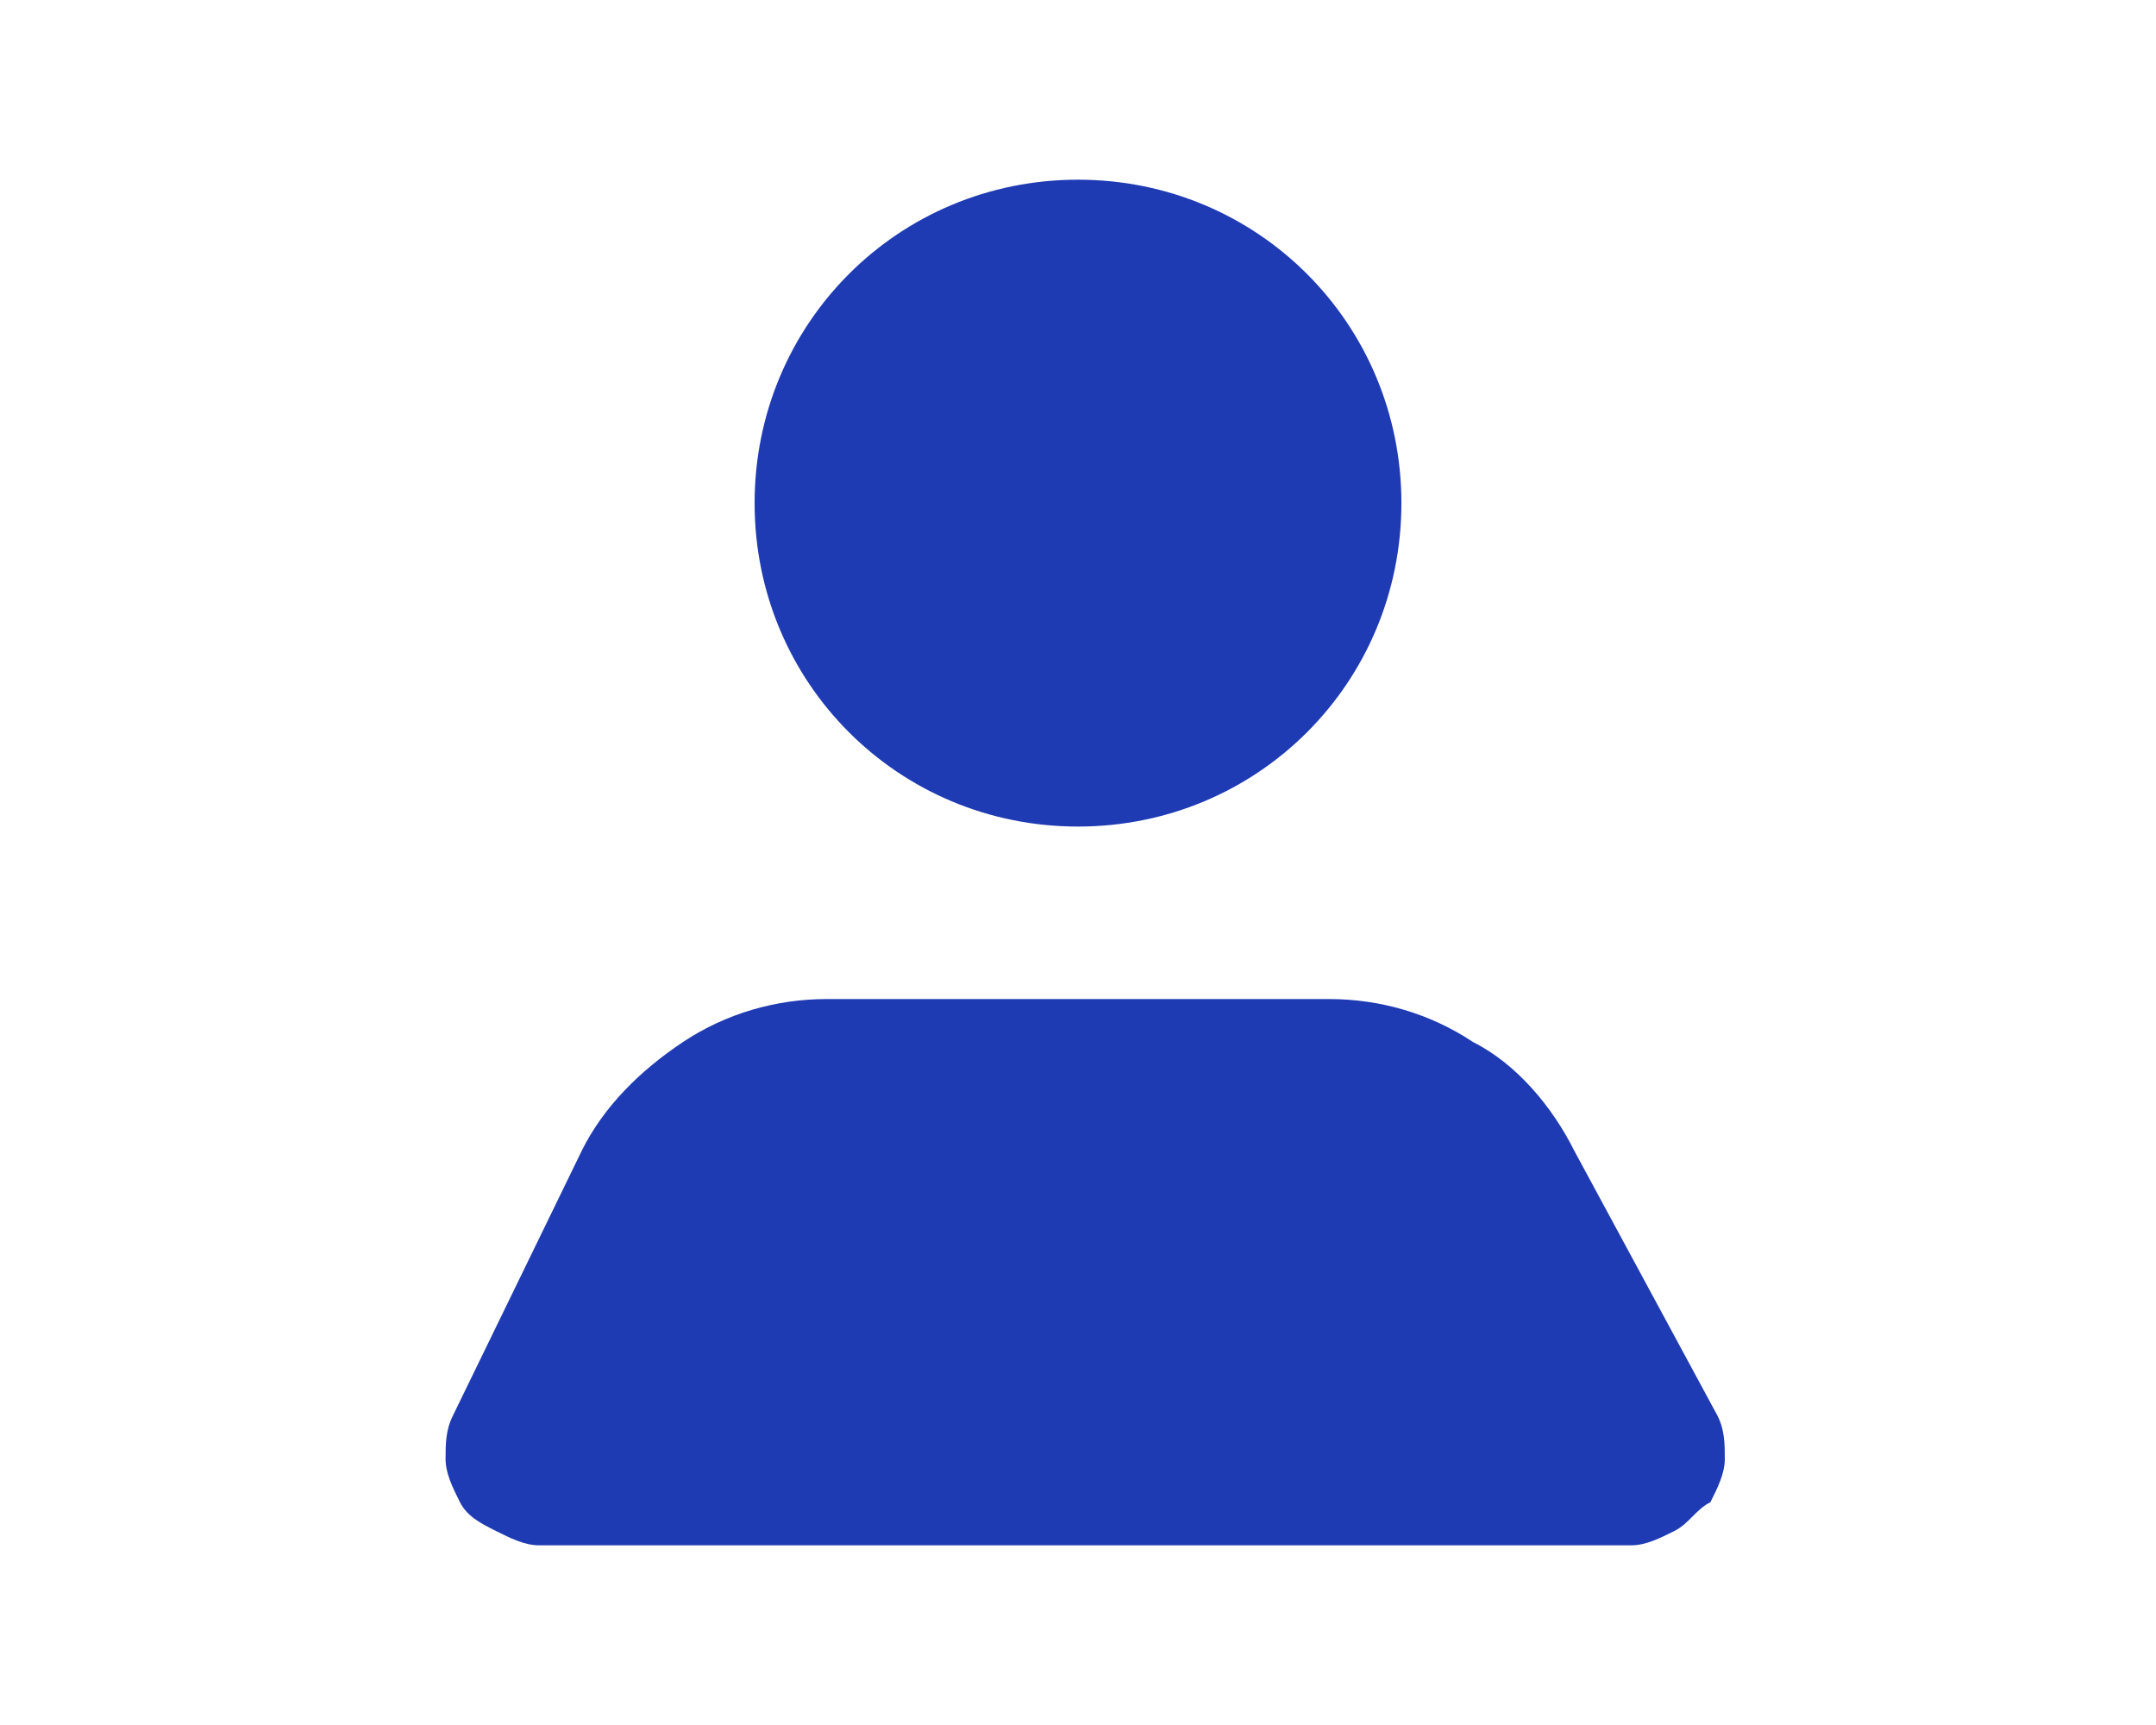
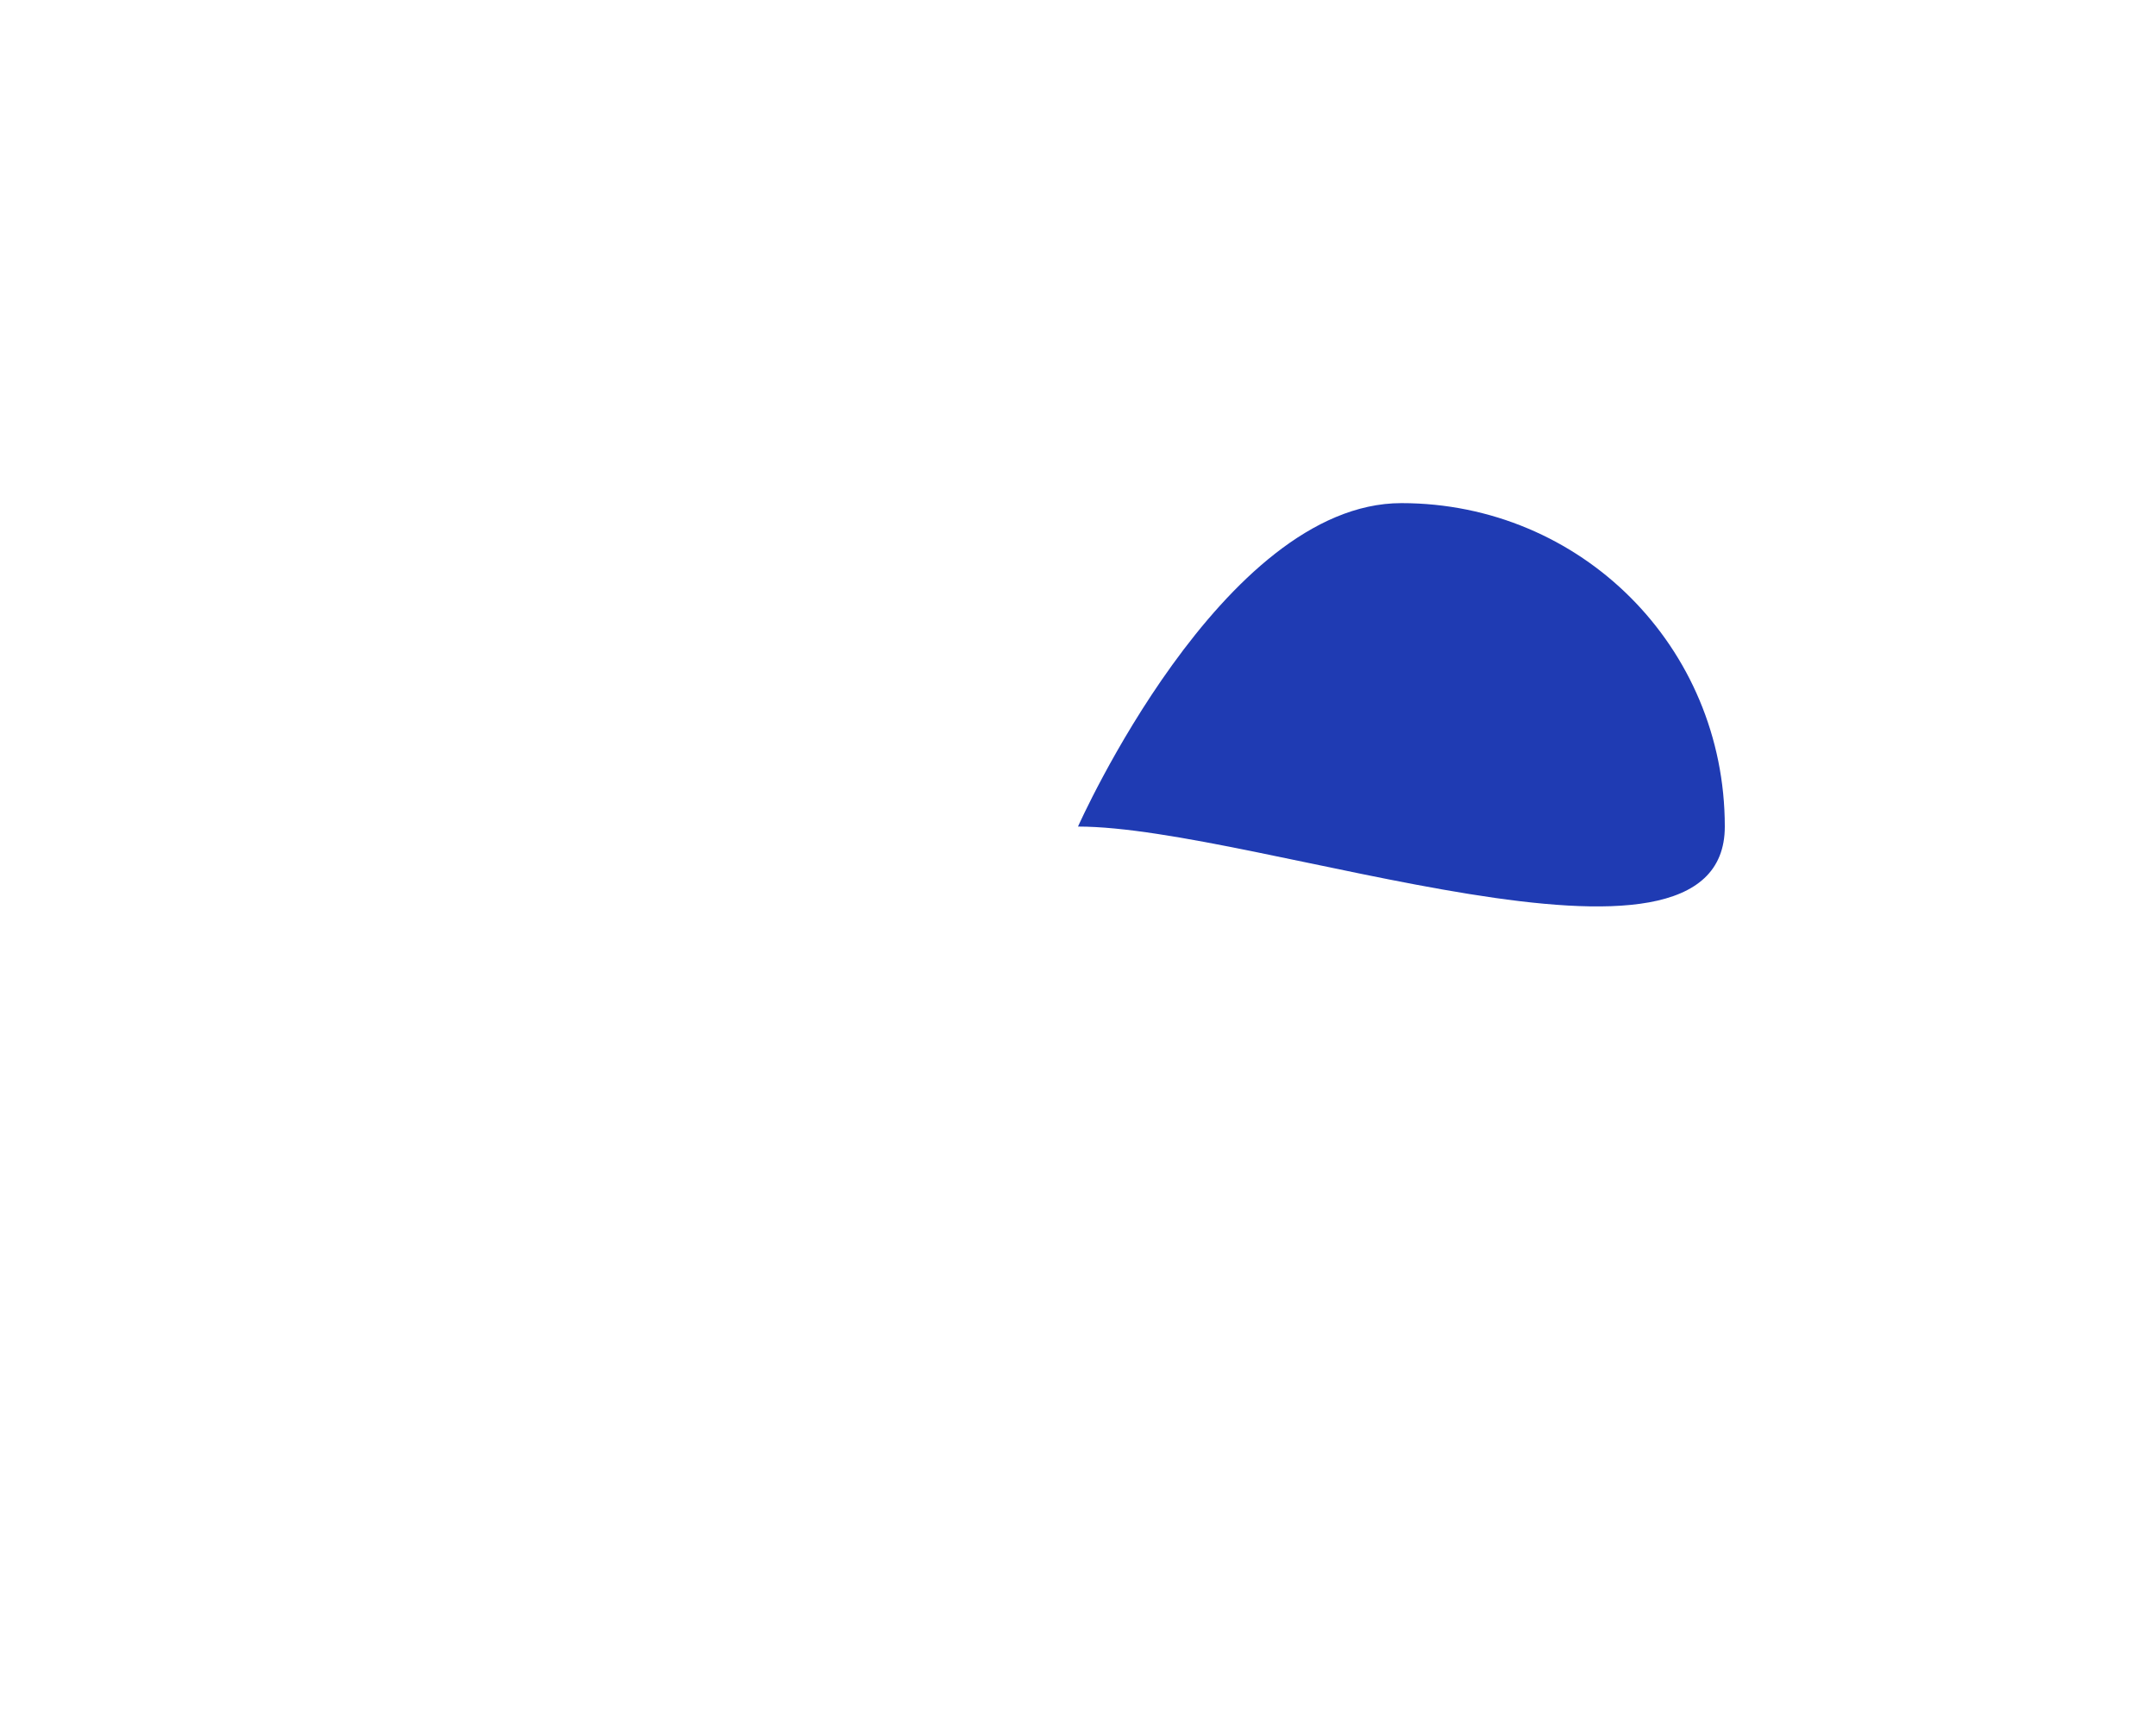
<svg xmlns="http://www.w3.org/2000/svg" version="1.1" id="Layer_1" x="0px" y="0px" viewBox="0 0 30 24" style="enable-background:new 0 0 30 24;" xml:space="preserve">
  <style type="text/css">
	.st0{fill:#1F3BB3;}
</style>
  <g>
-     <path class="st0" d="M15,11.5c-2.5,0-4.5-2-4.5-4.5s2-4.5,4.5-4.5s4.5,2,4.5,4.5S17.5,11.5,15,11.5z" />
-     <path class="st0" d="M21.9,16c-0.3-0.6-0.8-1.2-1.4-1.5c-0.6-0.4-1.3-0.6-2-0.6h-7c-0.7,0-1.4,0.2-2,0.6c-0.6,0.4-1.1,0.9-1.4,1.5   l-1.8,3.7c-0.1,0.2-0.1,0.4-0.1,0.6c0,0.2,0.1,0.4,0.2,0.6c0.1,0.2,0.3,0.3,0.5,0.4c0.2,0.1,0.4,0.2,0.6,0.2h15.2   c0.2,0,0.4-0.1,0.6-0.2c0.2-0.1,0.3-0.3,0.5-0.4c0.1-0.2,0.2-0.4,0.2-0.6c0-0.2,0-0.4-0.1-0.6L21.9,16z" />
+     <path class="st0" d="M15,11.5s2-4.5,4.5-4.5s4.5,2,4.5,4.5S17.5,11.5,15,11.5z" />
  </g>
</svg>